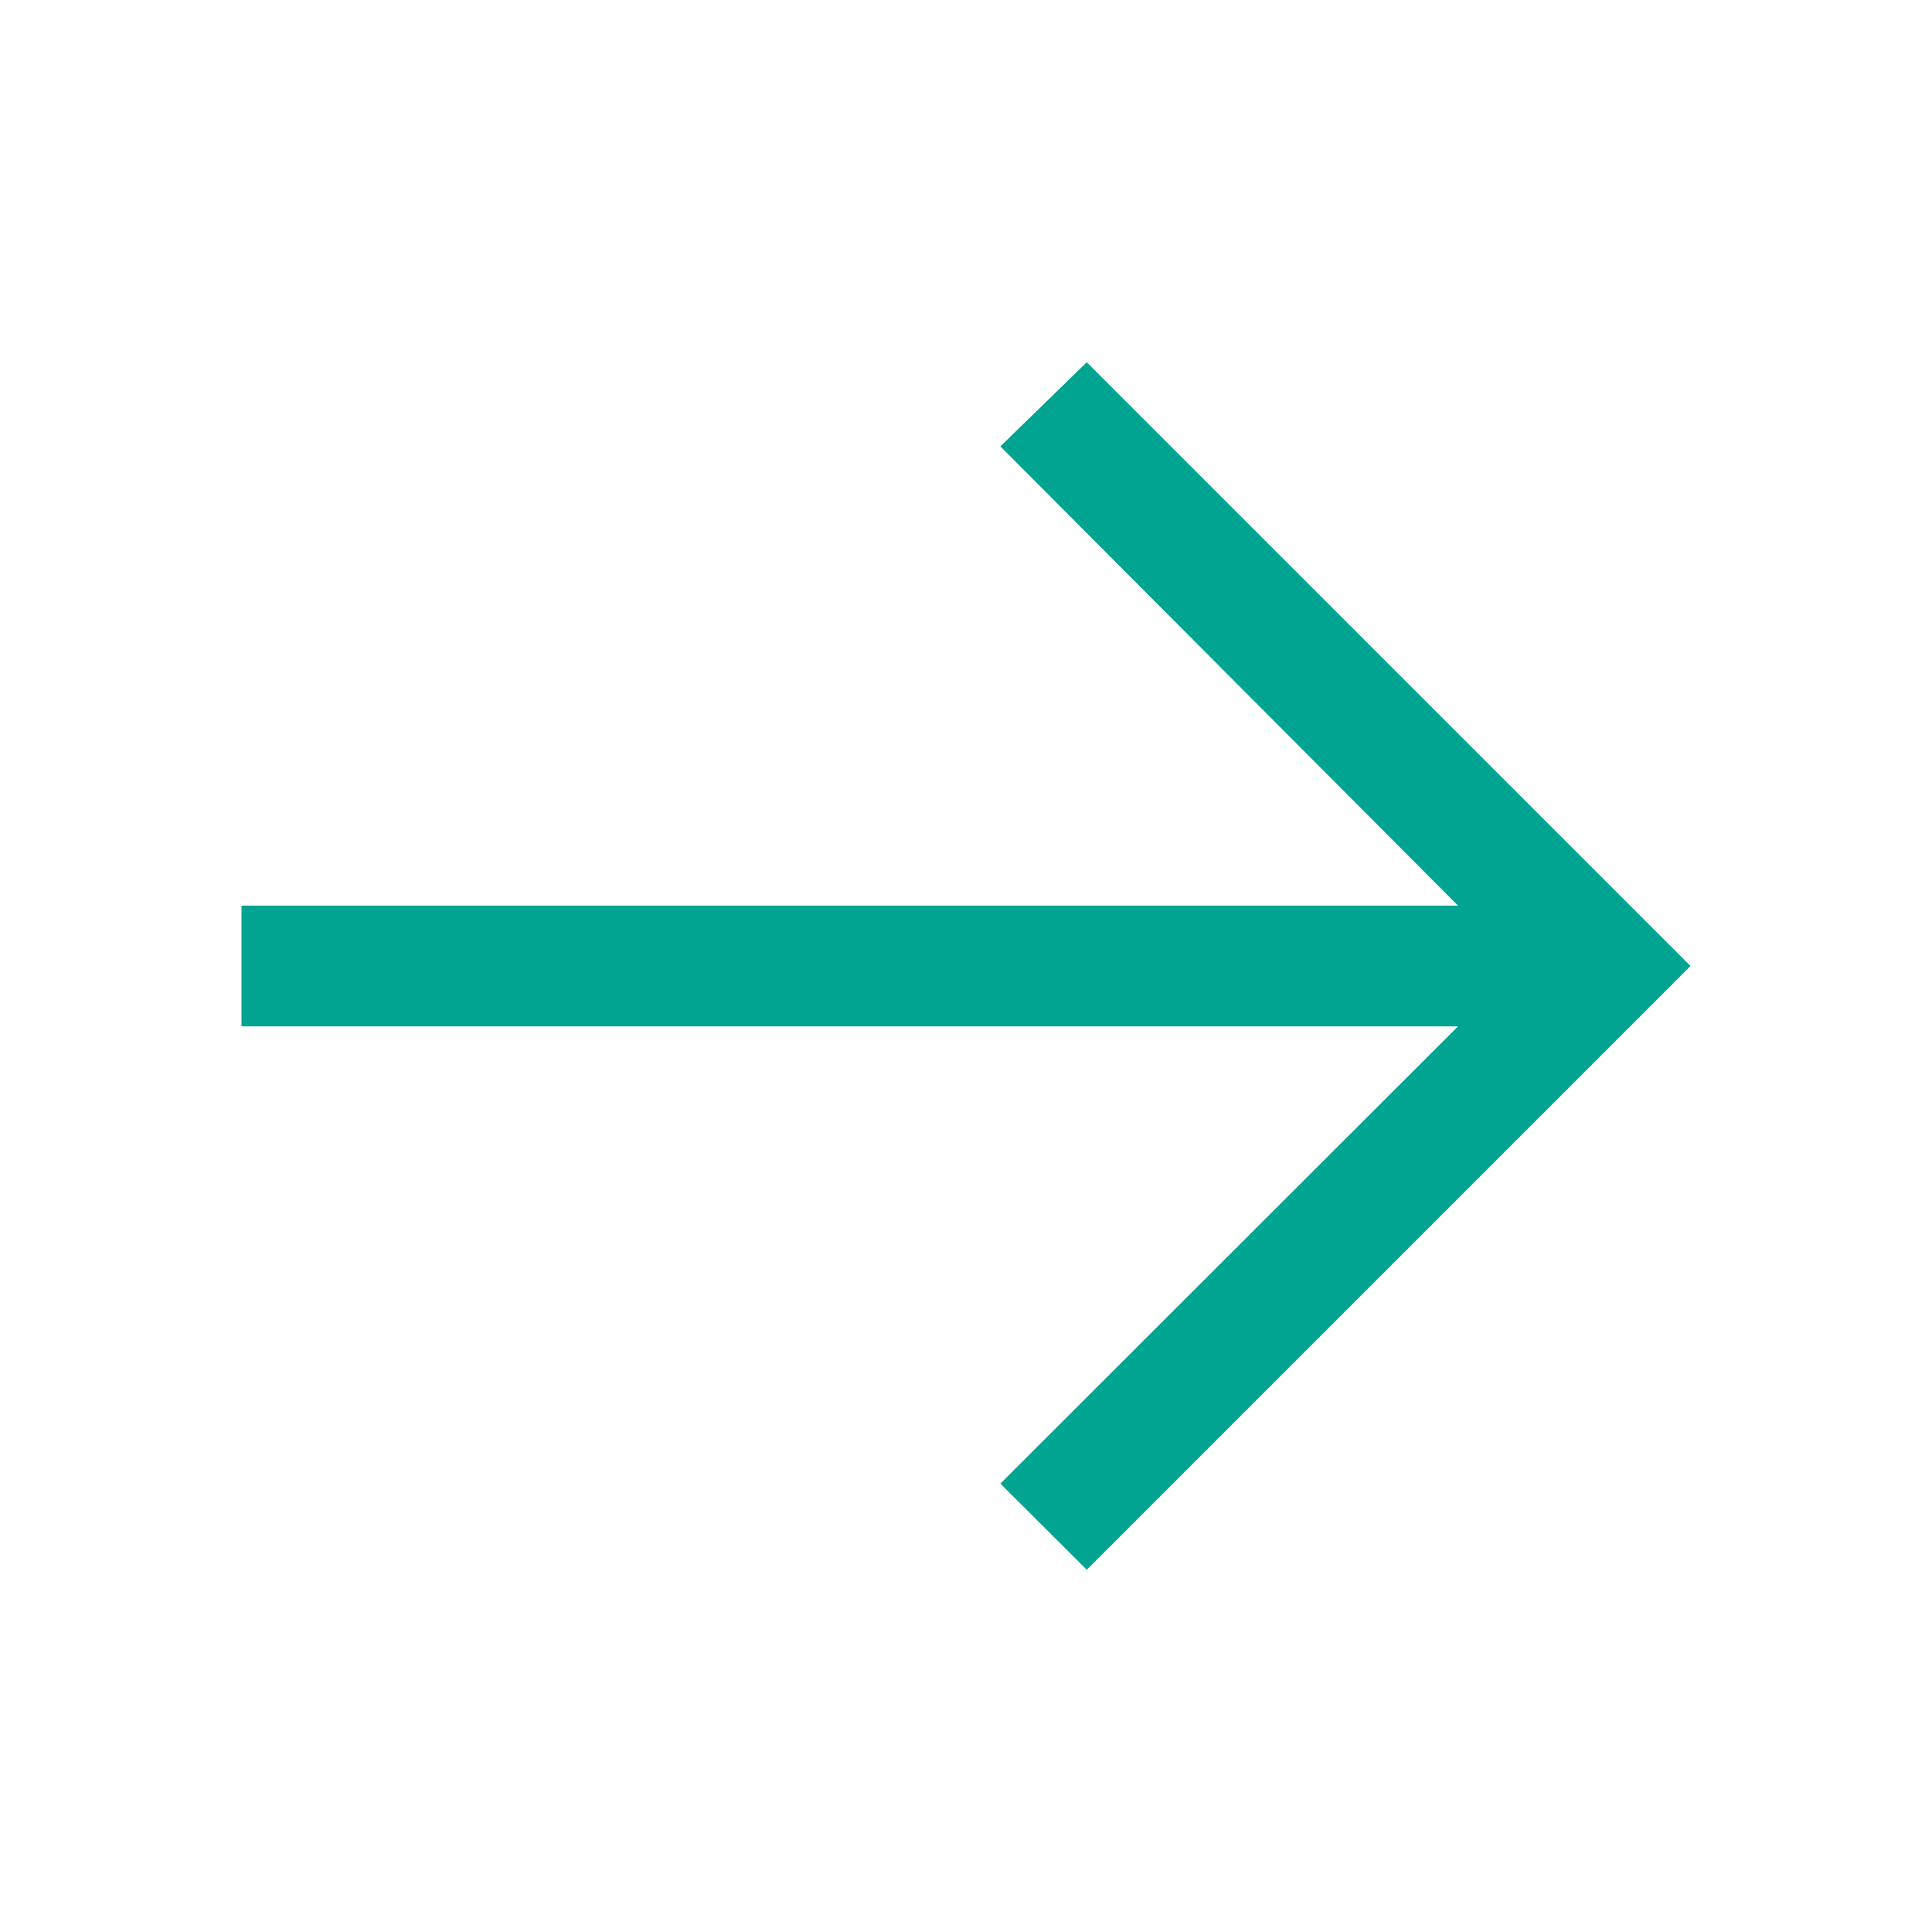
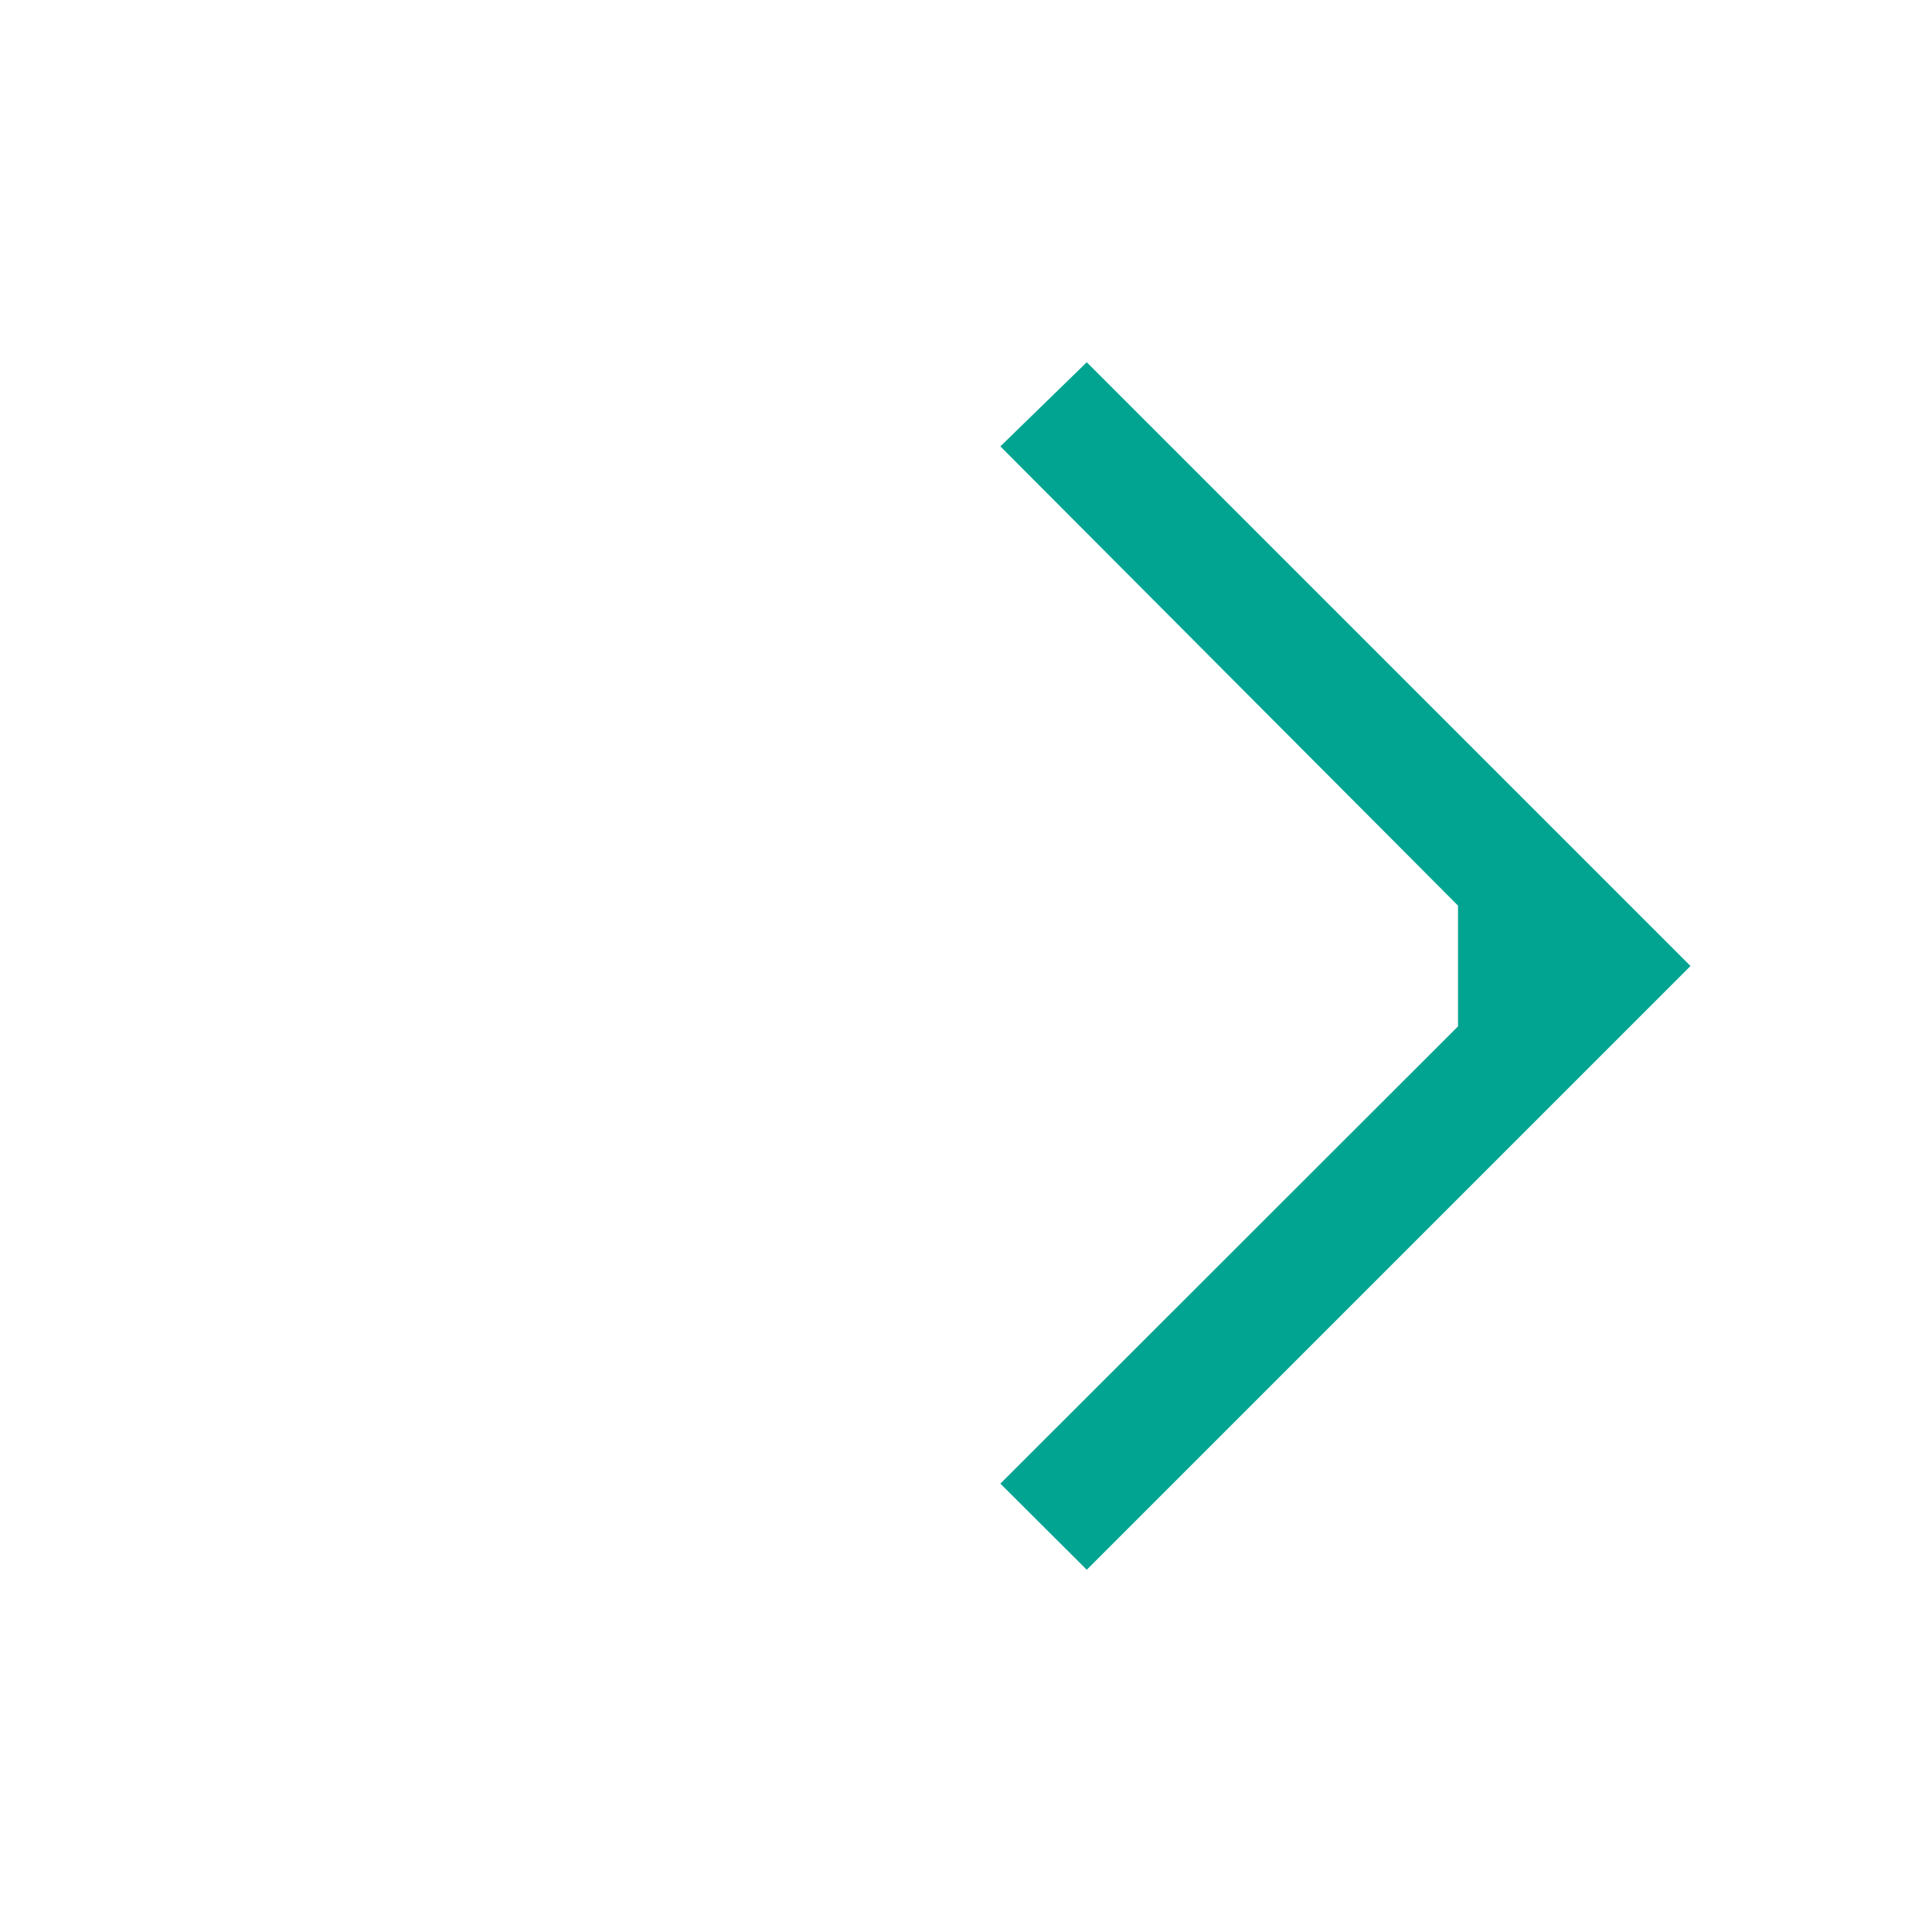
<svg xmlns="http://www.w3.org/2000/svg" id="arrow--right" width="24" height="24" viewBox="0 0 24 24" style="fill:#00a491">
-   <path id="Path_16735" data-name="Path 16735" d="M14.5,6,13.427,7.045l5.685,5.705H4v1.5H19.112l-5.685,5.68L14.5,21,22,13.5Z" transform="translate(-1 -1.5)" />
-   <rect id="_Transparent_Rectangle_" data-name="&lt;Transparent Rectangle&gt;" width="24" height="24" fill="none" />
+   <path id="Path_16735" data-name="Path 16735" d="M14.5,6,13.427,7.045l5.685,5.705v1.5H19.112l-5.685,5.68L14.5,21,22,13.5Z" transform="translate(-1 -1.5)" />
</svg>